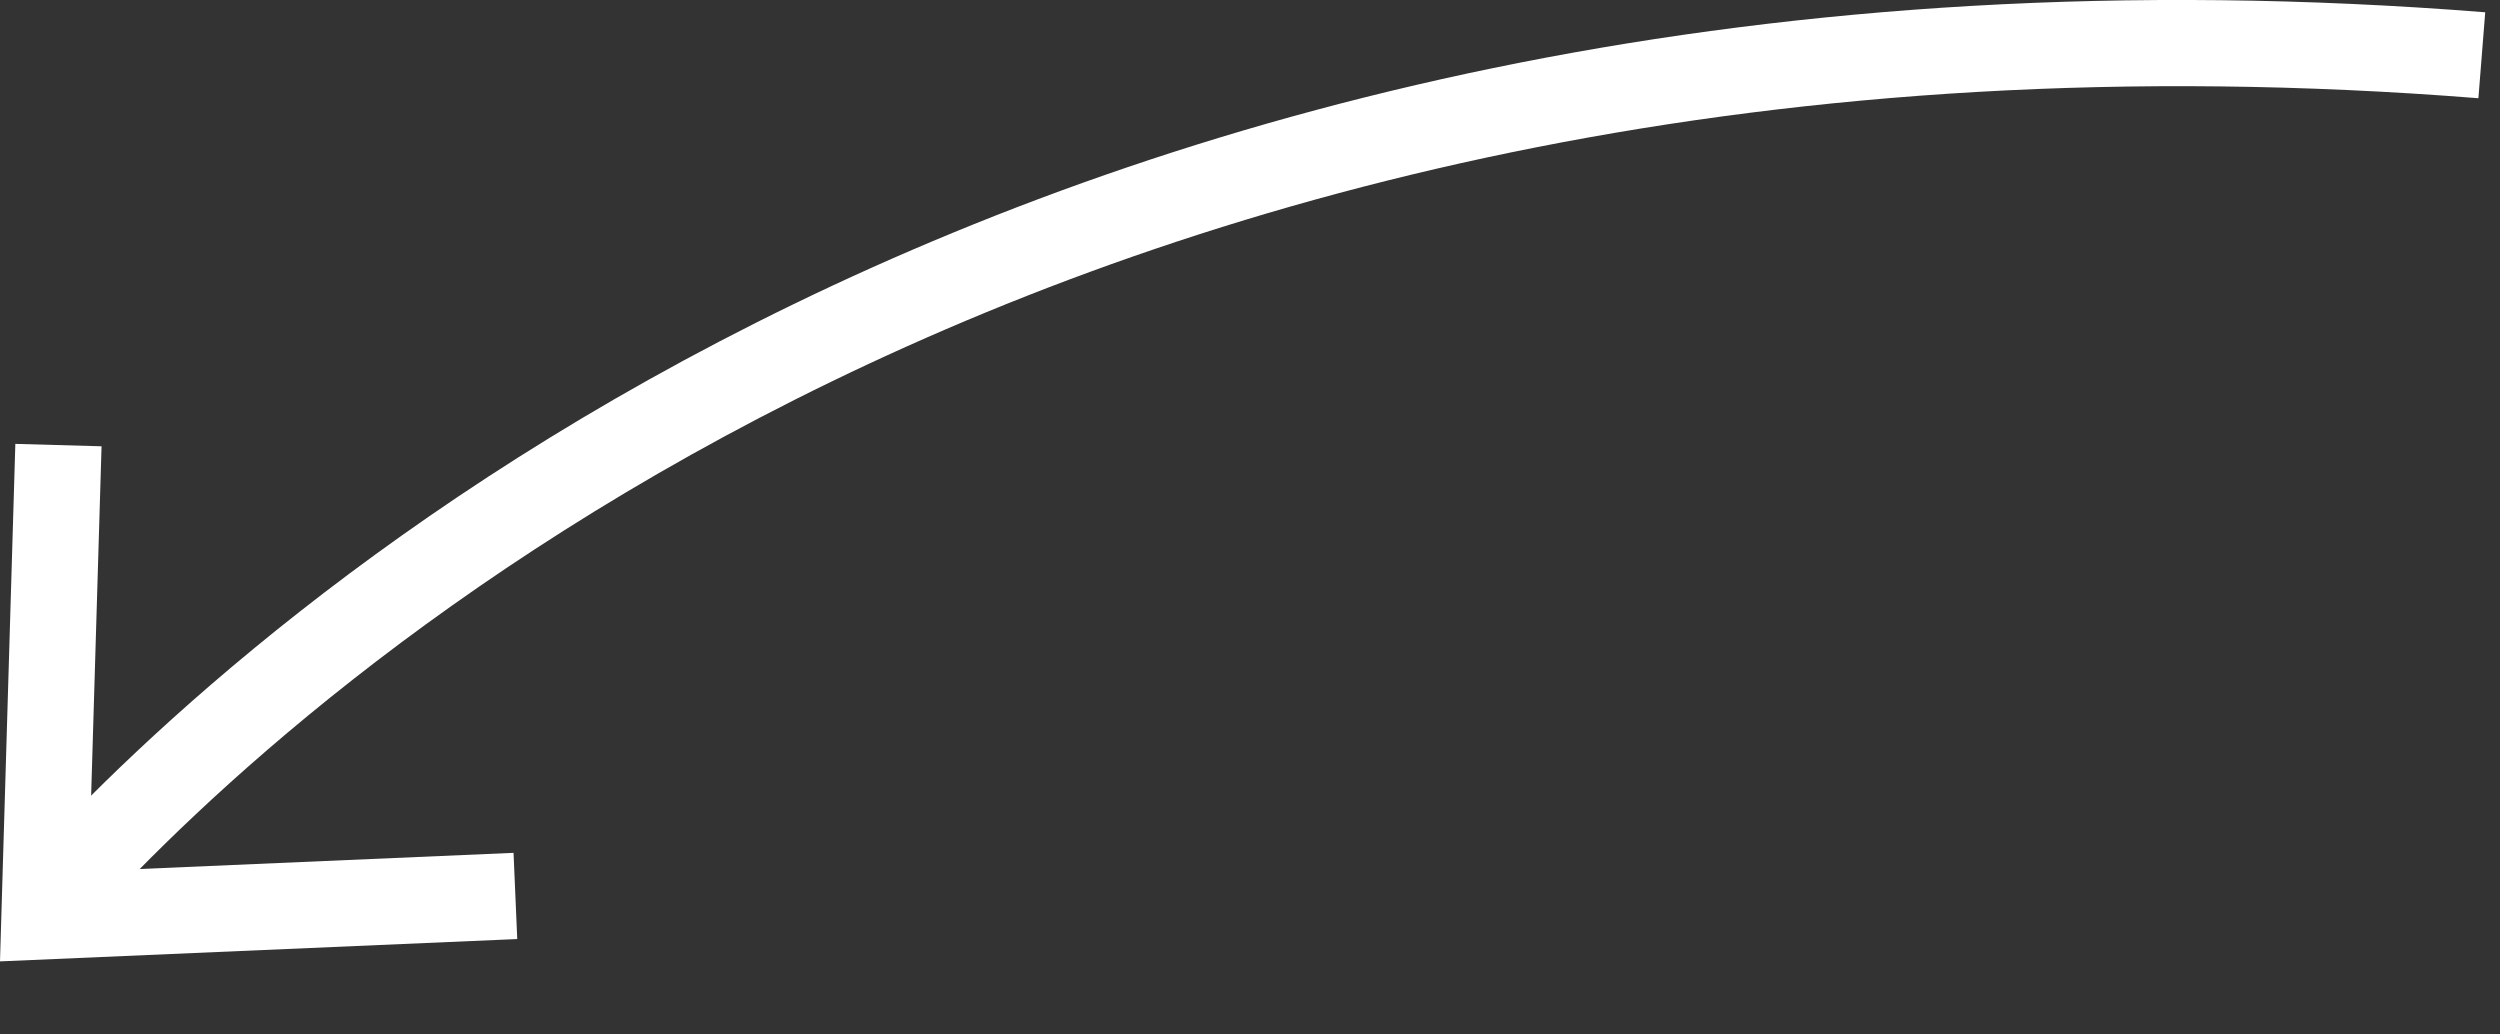
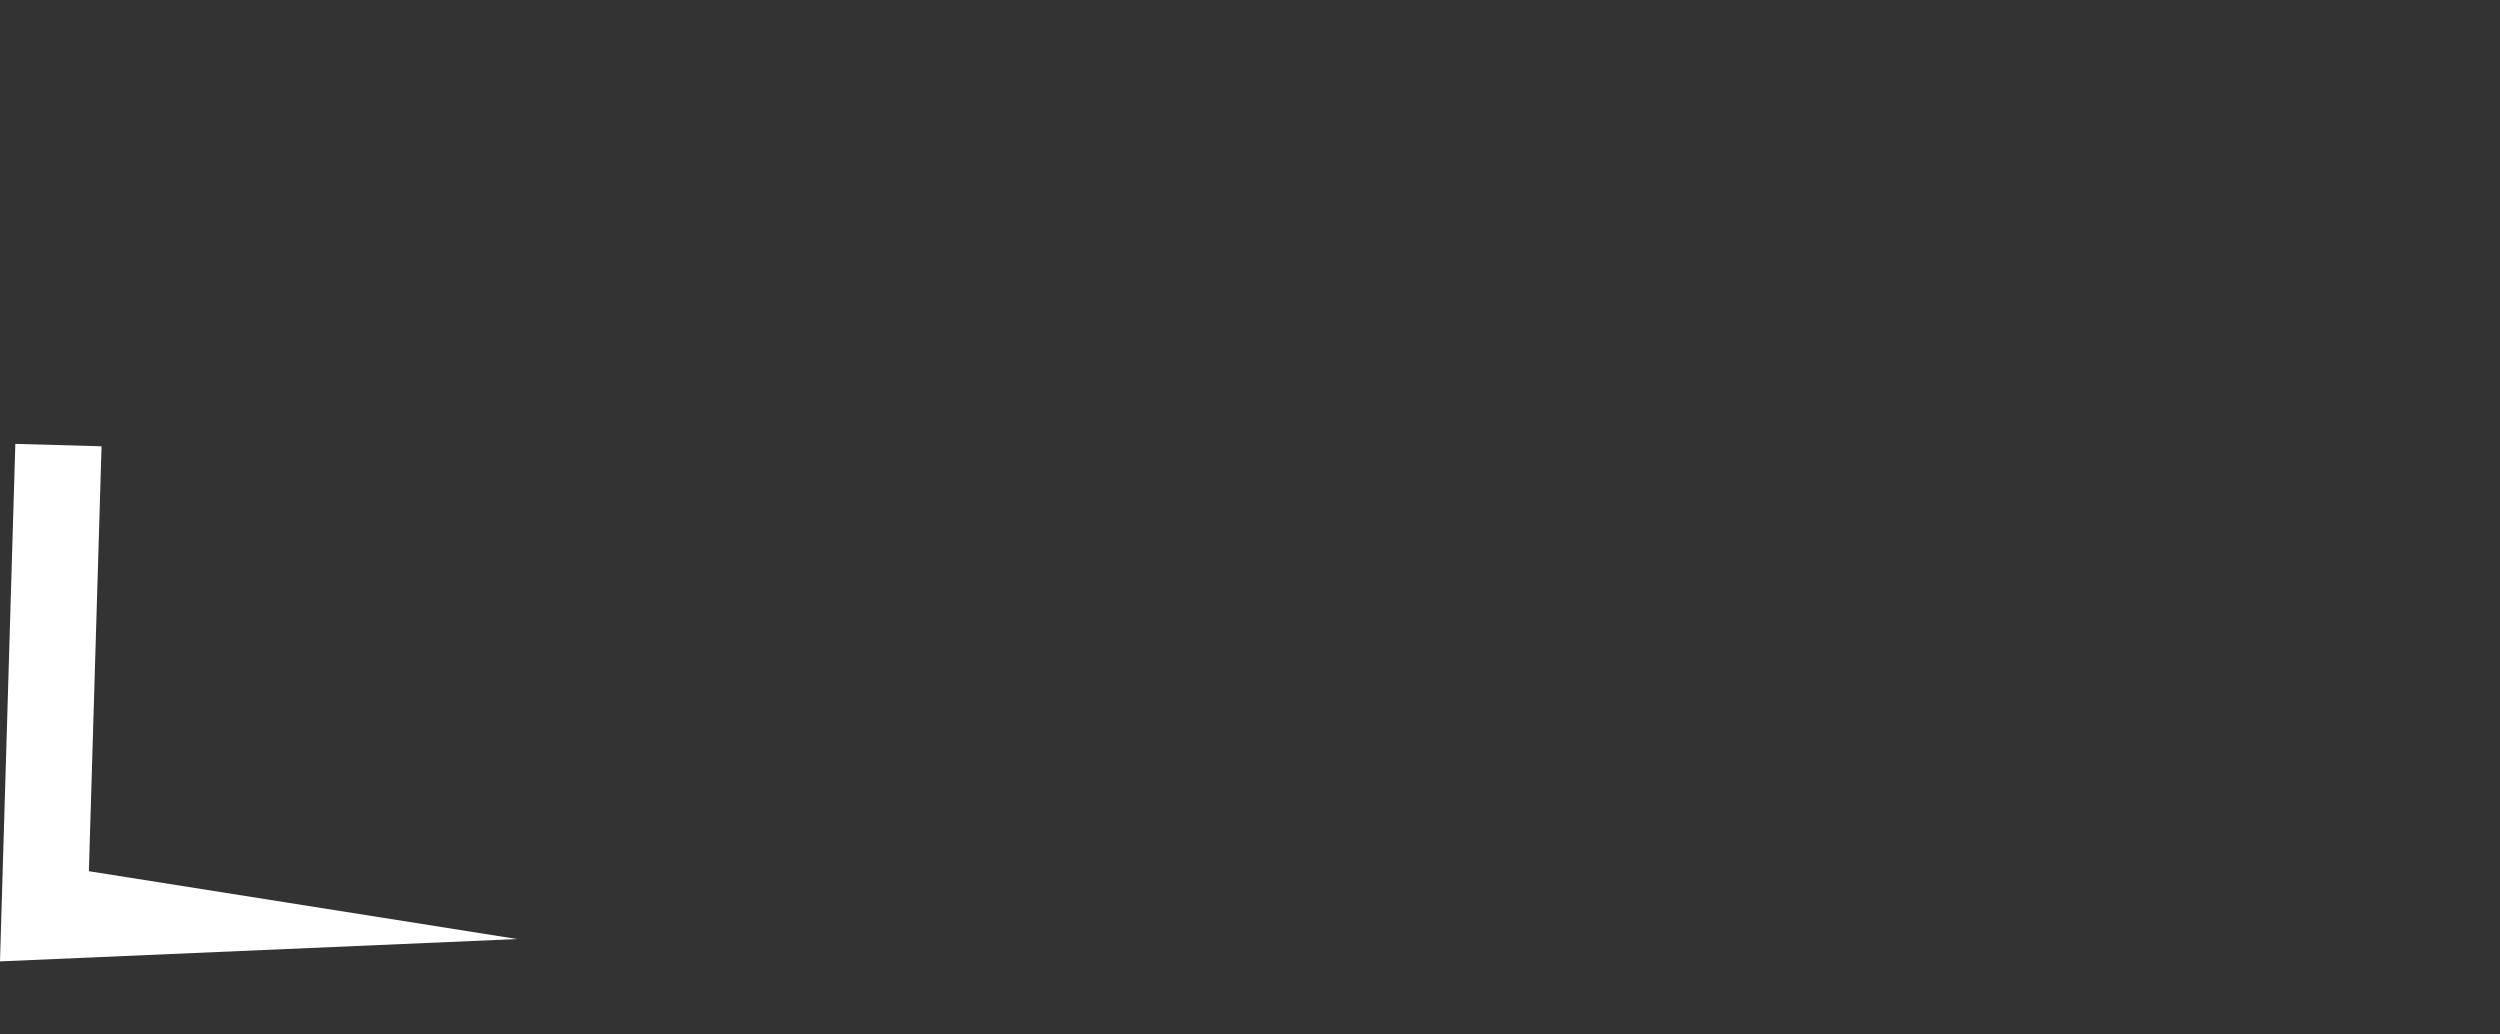
<svg xmlns="http://www.w3.org/2000/svg" width="29" height="12" viewBox="0 0 29 12" fill="none">
  <rect x="0" y="0" width="29" height="12" fill="#333333" stroke="none" />
  <g clip-path="url(#clip0_1611_2567)">
-     <path d="M0.699 10.326C3.155 7.629 12.153 -0.68 28.789 0.641" stroke="white" stroke-miterlimit="10" />
-     <path d="M6 10.893L5.957 9.893L1.031 10.106L1.178 5.177L0.178 5.149L0 11.152L6 10.893Z" fill="white" />
+     <path d="M6 10.893L1.031 10.106L1.178 5.177L0.178 5.149L0 11.152L6 10.893Z" fill="white" />
  </g>
  <defs>
    <clipPath id="clip0_1611_2567">
      <rect width="28.829" height="11.152" fill="white" />
    </clipPath>
  </defs>
</svg>